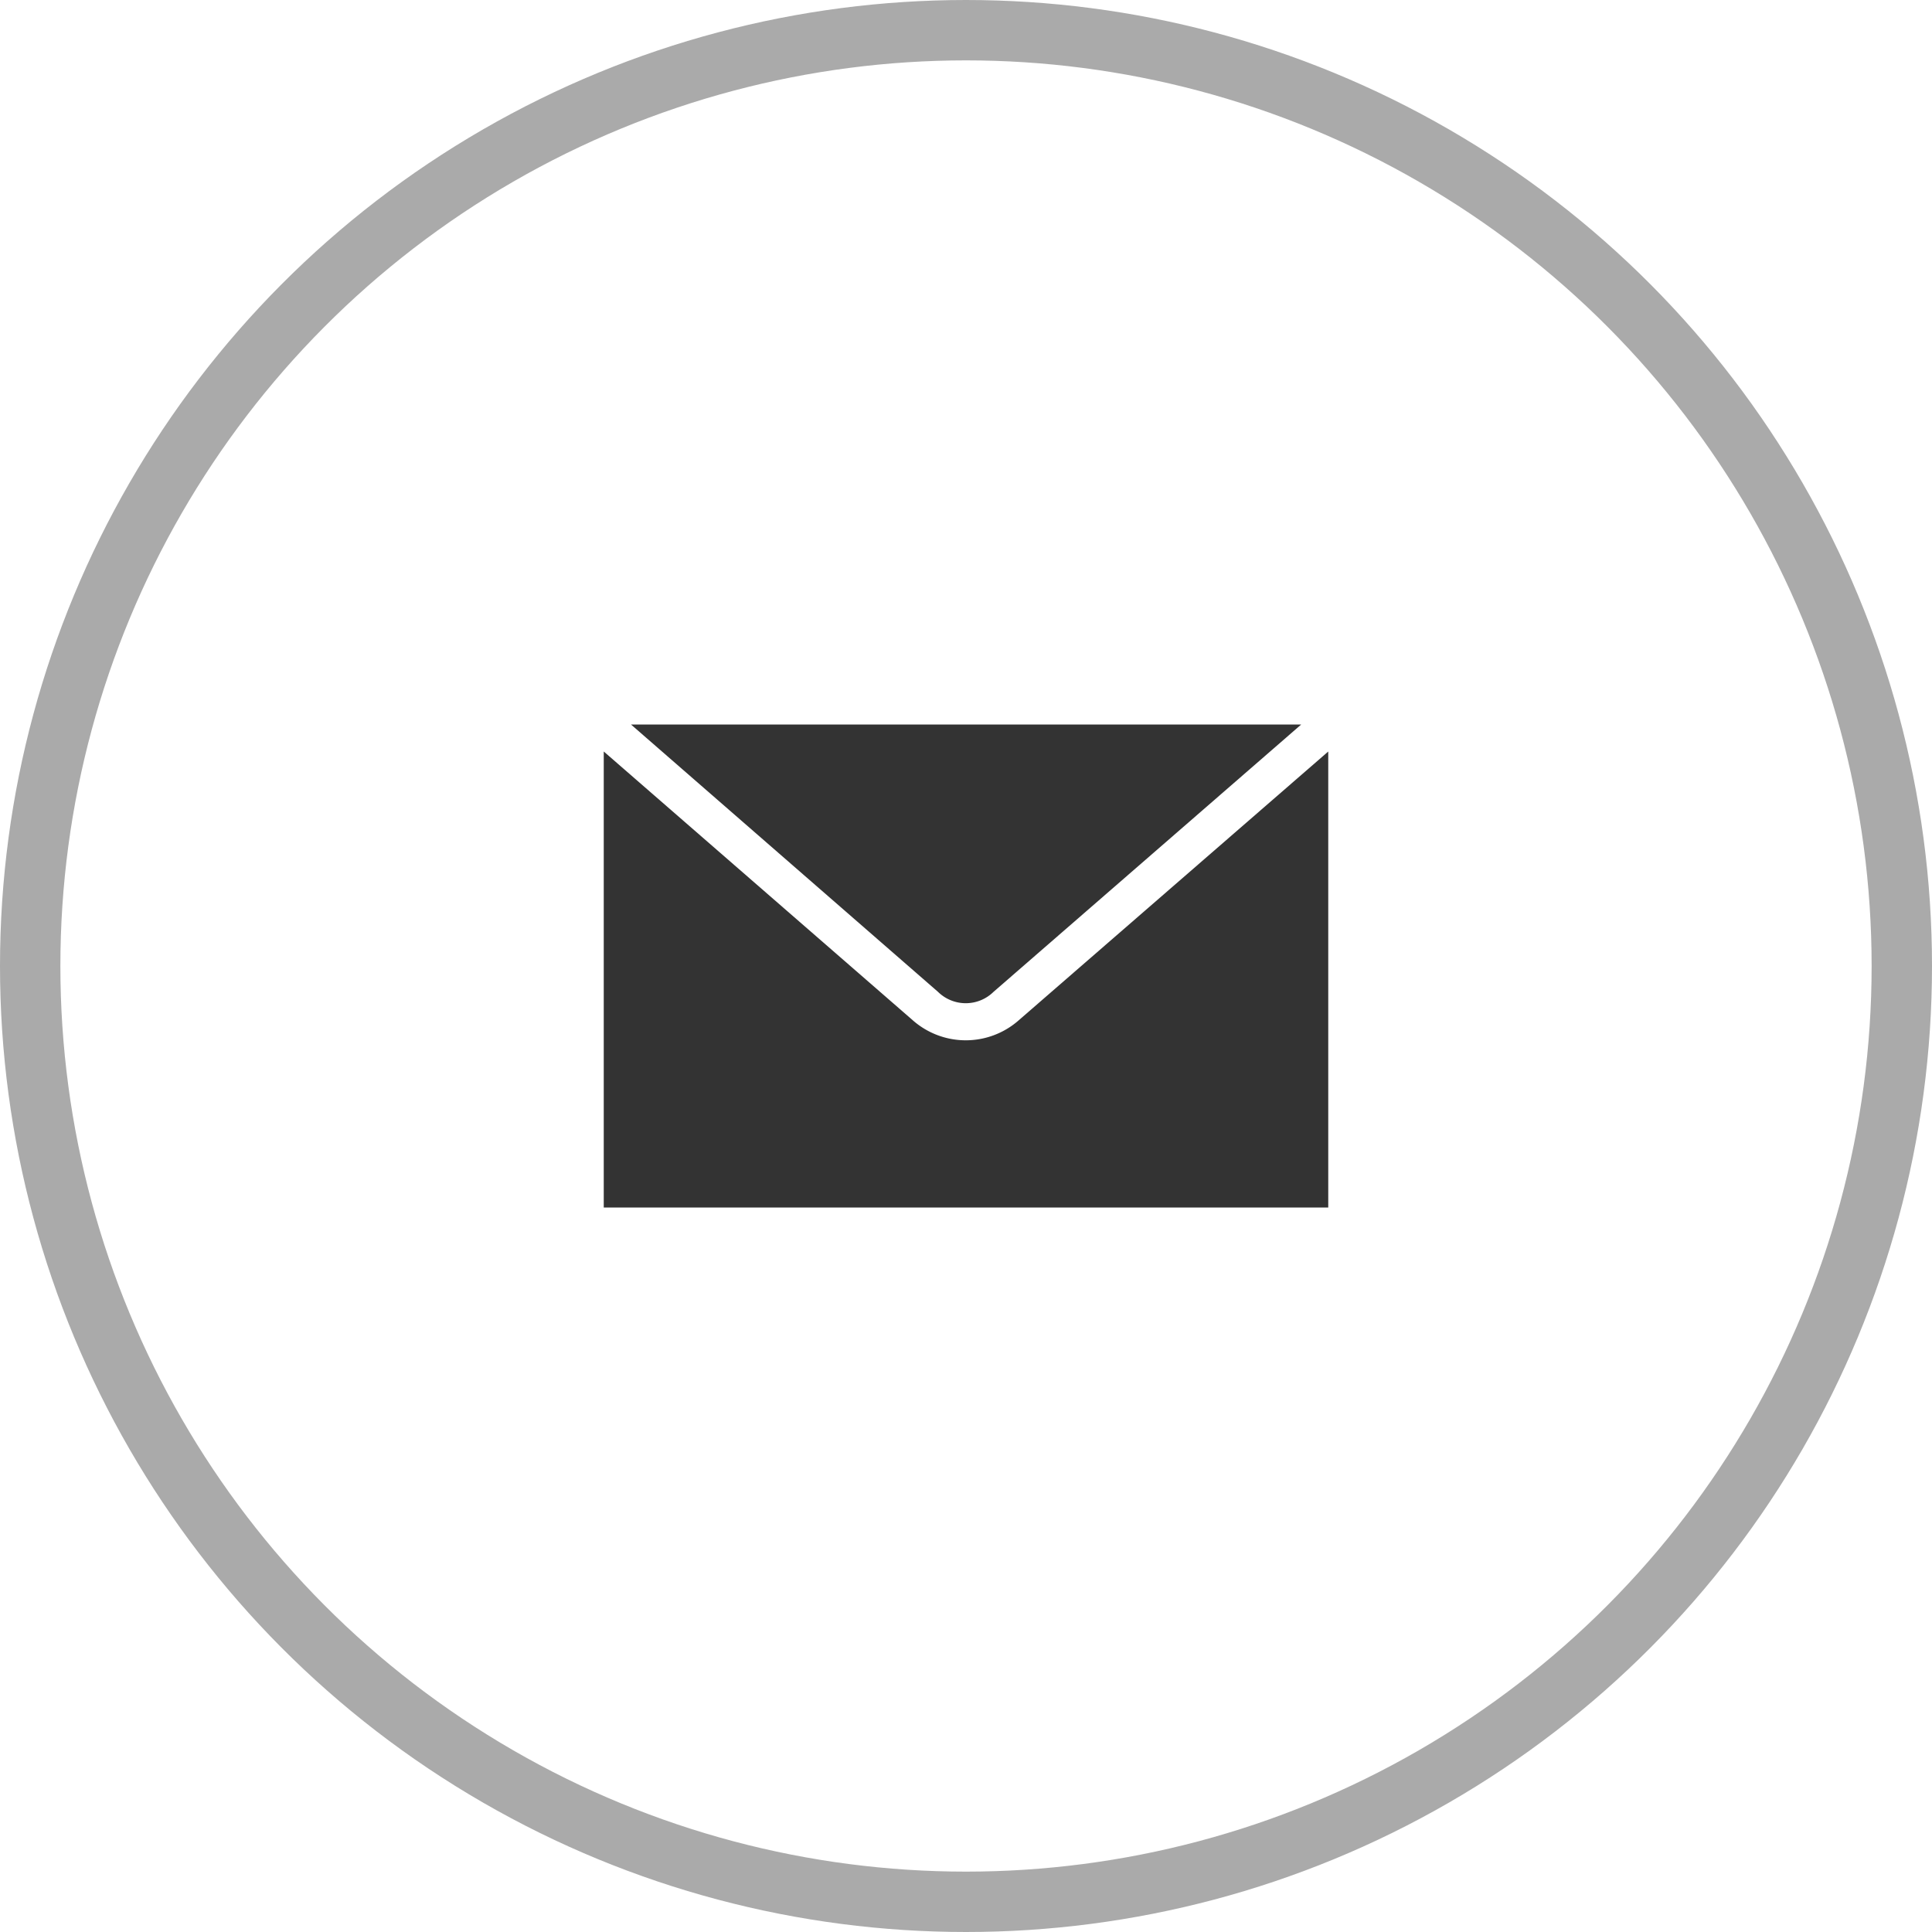
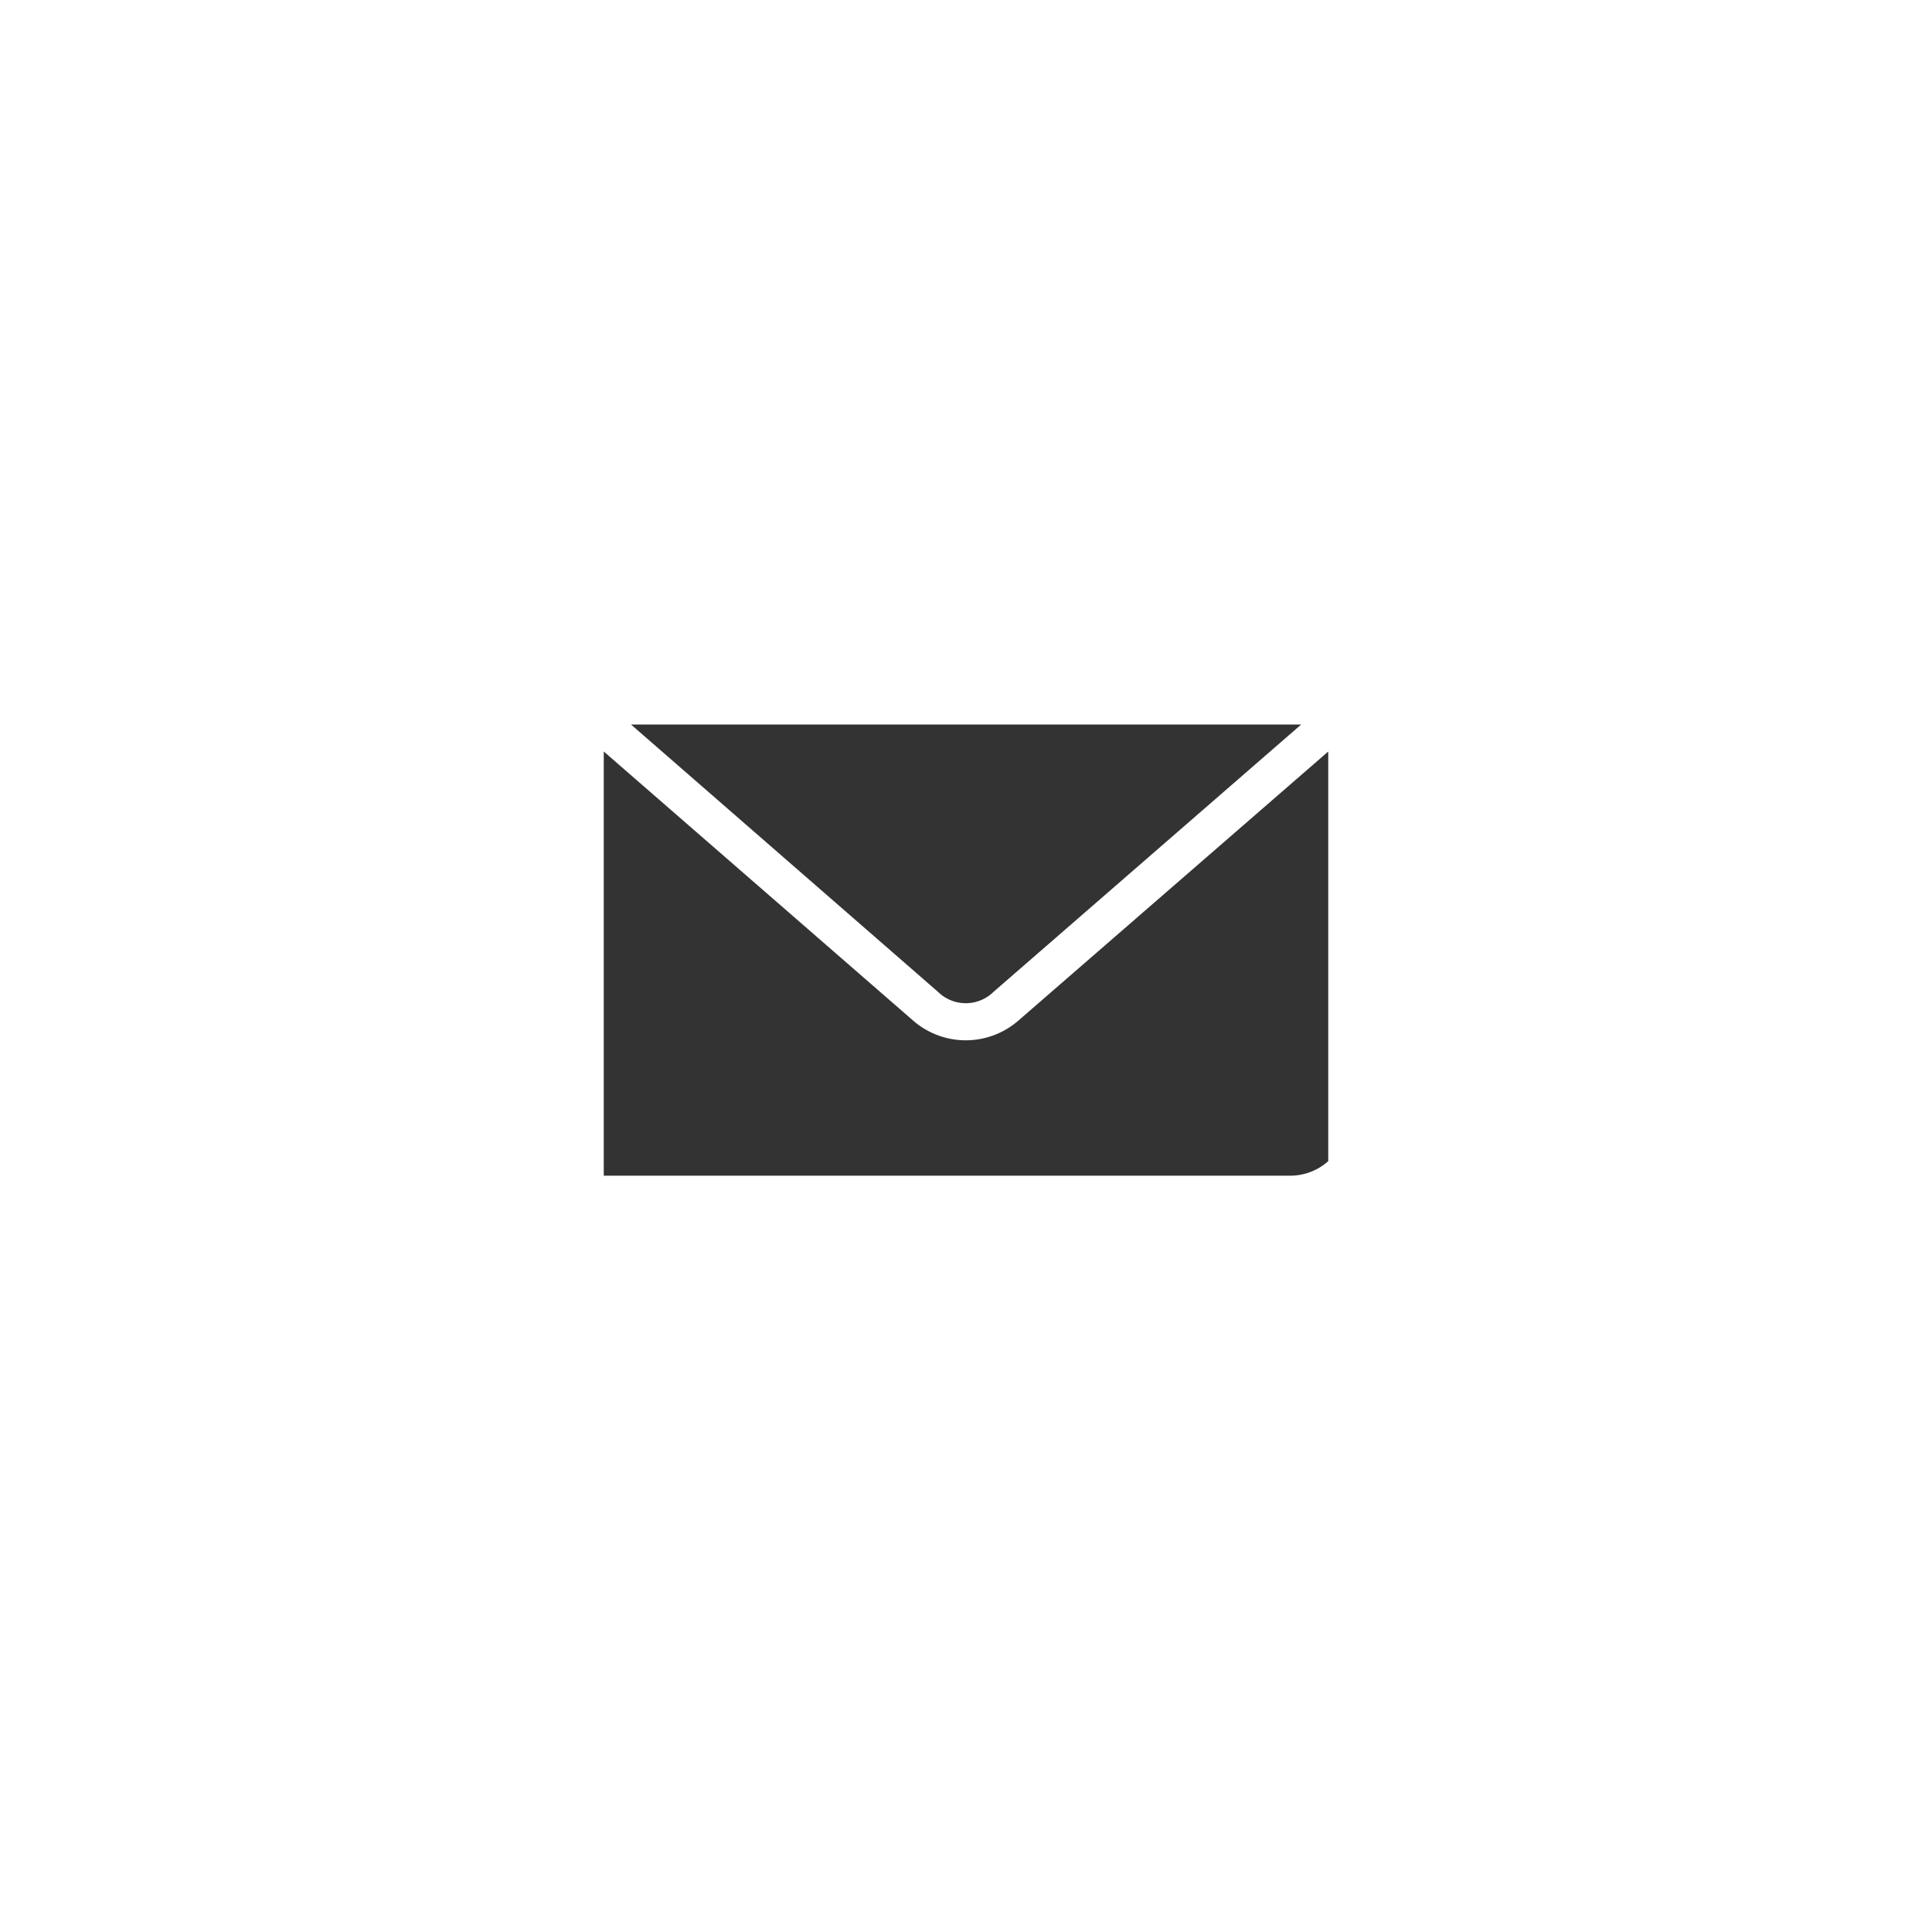
<svg xmlns="http://www.w3.org/2000/svg" width="32" height="32" viewBox="0 0 32 32">
  <defs>
    <clipPath id="clip-path">
      <rect id="長方形_4798" data-name="長方形 4798" width="12" height="8" transform="translate(0.314 0.42)" fill="#333" />
    </clipPath>
  </defs>
  <g id="グループ_9876" data-name="グループ 9876" transform="translate(-1528 -40)">
    <g id="グループ_9762" data-name="グループ 9762" transform="translate(1537.686 51.58)">
      <g id="グループ_9763" data-name="グループ 9763" clip-path="url(#clip-path)">
-         <path id="パス_127627" data-name="パス 127627" d="M.054.641A.947.947,0,0,0,0,.947V7.893a.945.945,0,0,0,.947.947H11.682a.945.945,0,0,0,.947-.947V.947a.947.947,0,0,0-.054-.306L7.183,5.323a1.327,1.327,0,0,1-1.746,0ZM.947,0a.944.944,0,0,0-.5.143L5.851,4.849a.656.656,0,0,0,.918,0L12.185.143a.944.944,0,0,0-.5-.143Z" fill="#333" />
+         <path id="パス_127627" data-name="パス 127627" d="M.054.641A.947.947,0,0,0,0,.947V7.893H11.682a.945.945,0,0,0,.947-.947V.947a.947.947,0,0,0-.054-.306L7.183,5.323a1.327,1.327,0,0,1-1.746,0ZM.947,0a.944.944,0,0,0-.5.143L5.851,4.849a.656.656,0,0,0,.918,0L12.185.143a.944.944,0,0,0-.5-.143Z" fill="#333" />
      </g>
    </g>
    <g id="楕円形_89" data-name="楕円形 89" transform="translate(1528 40)" fill="none" stroke="#aaa" stroke-width="1">
-       <circle cx="16" cy="16" r="16" stroke="none" />
-       <circle cx="16" cy="16" r="15.5" fill="none" />
-     </g>
+       </g>
  </g>
</svg>